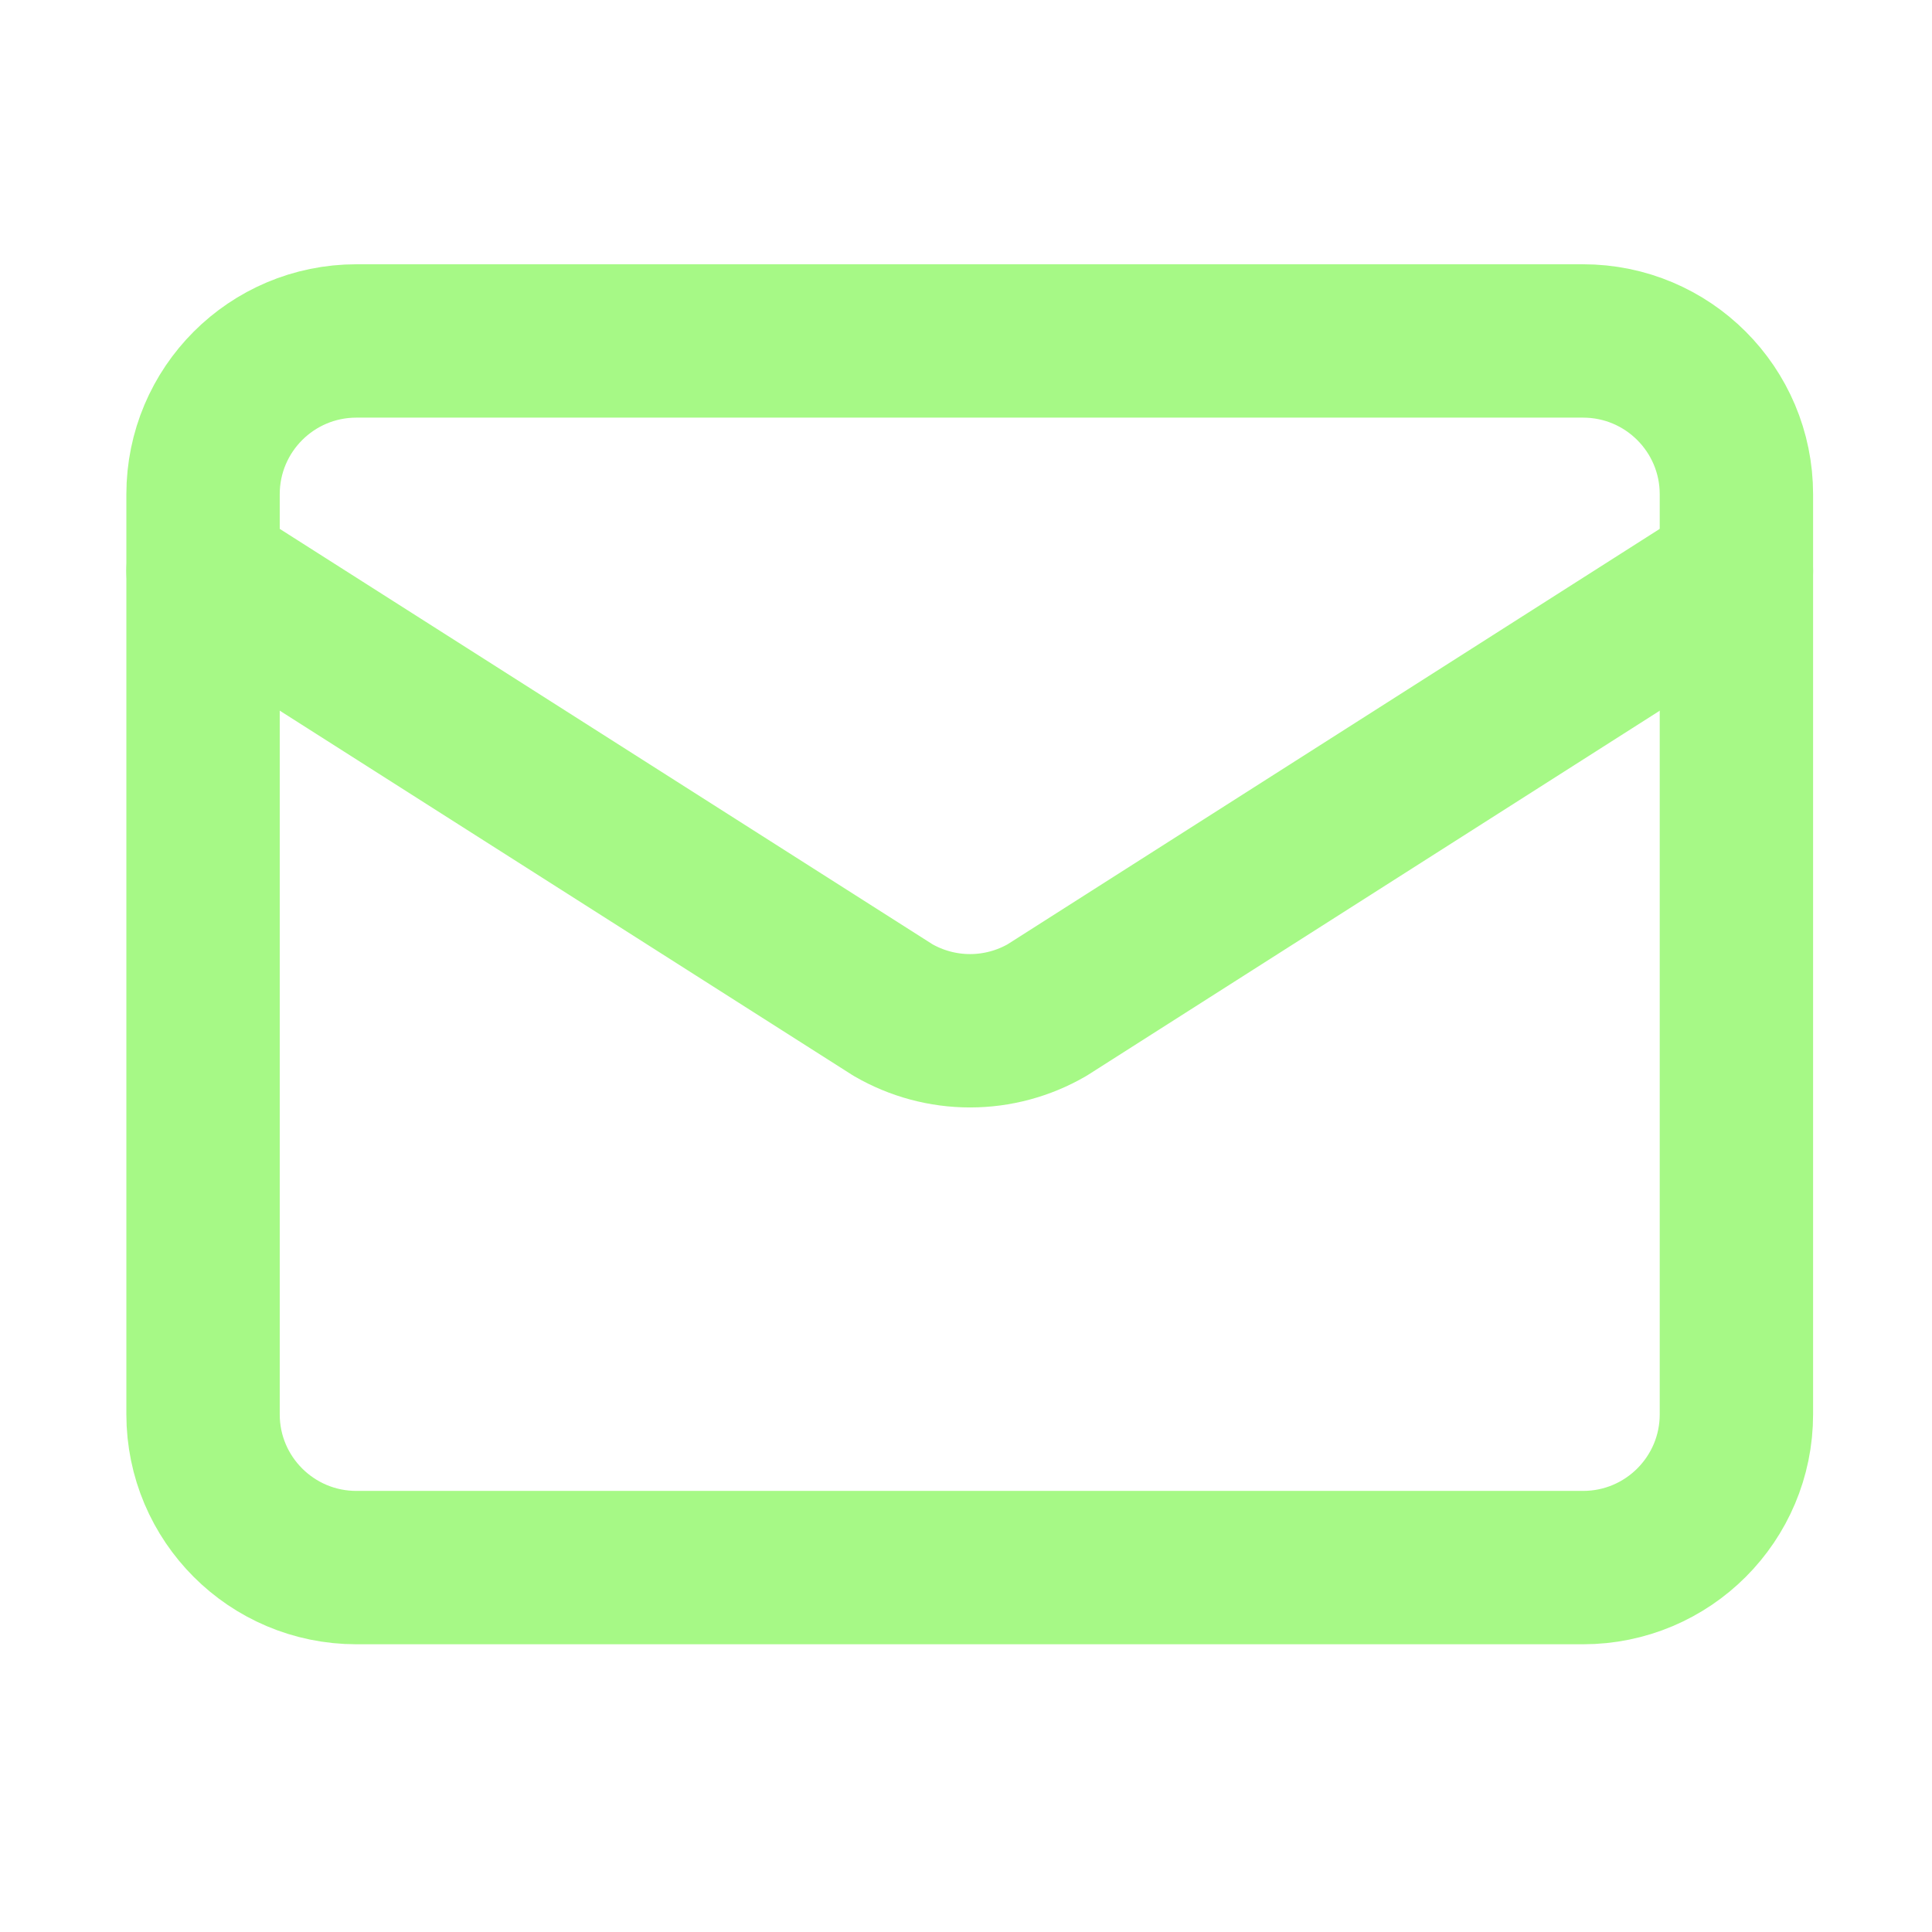
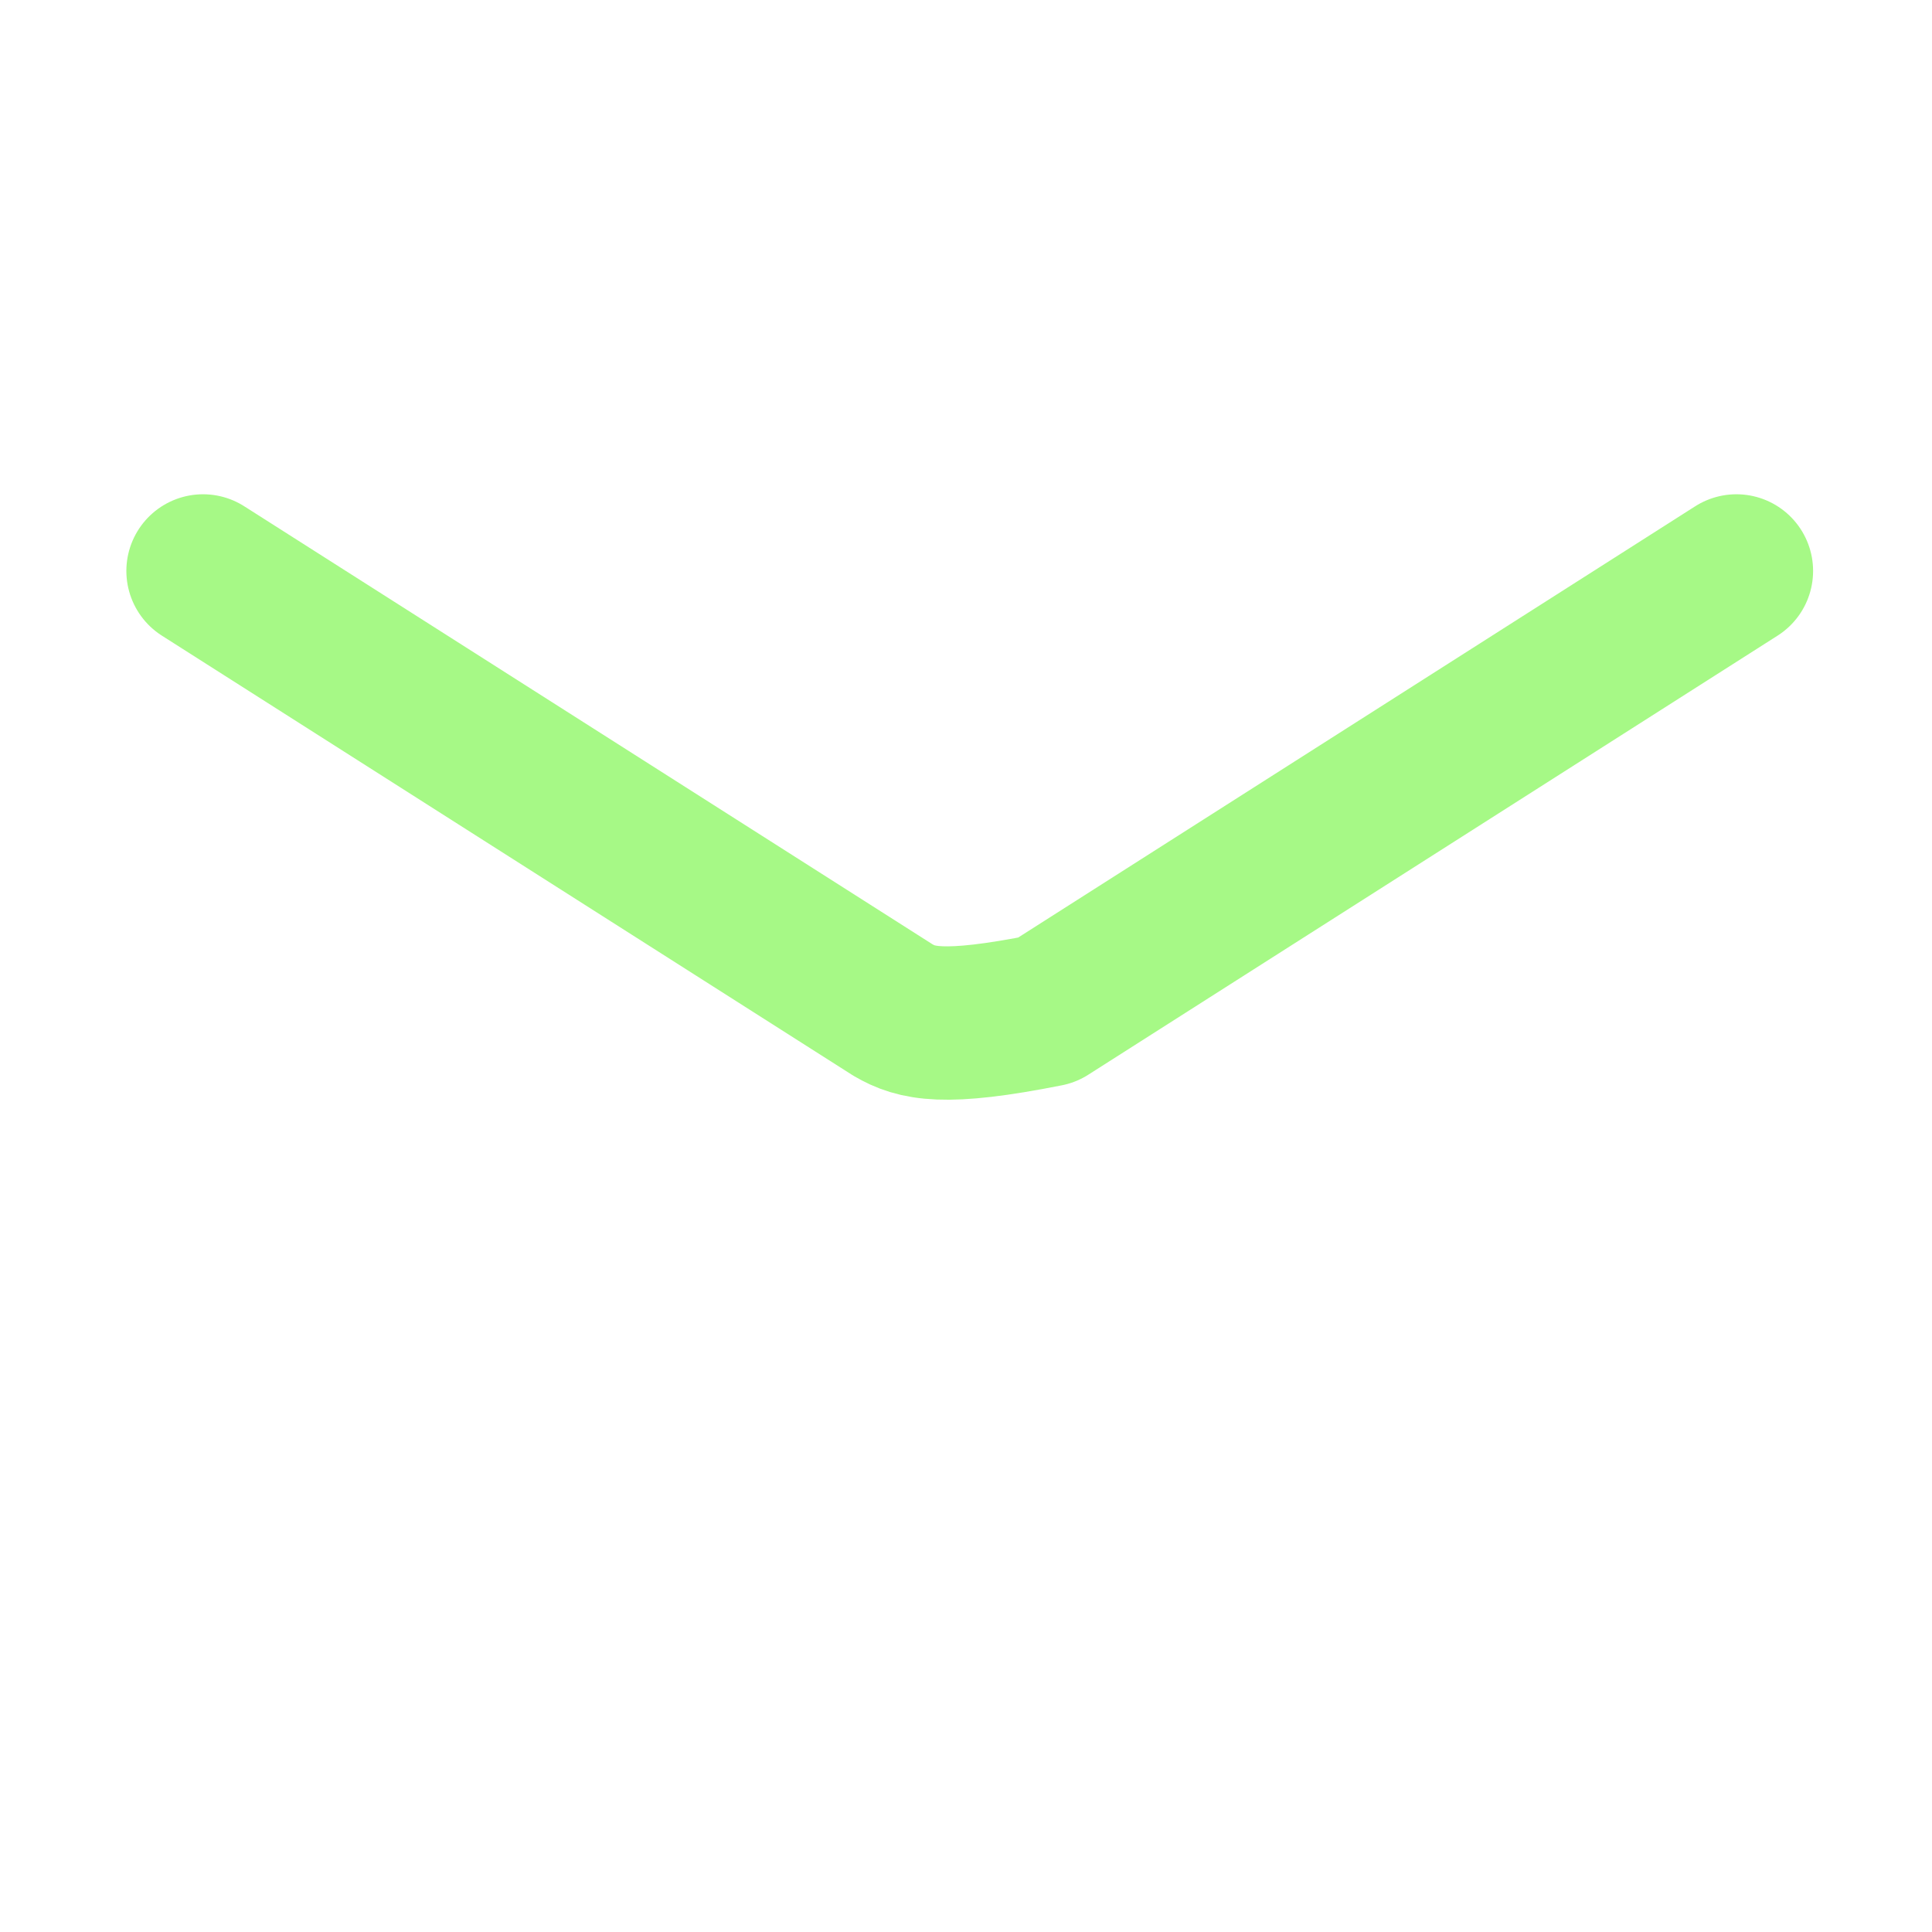
<svg xmlns="http://www.w3.org/2000/svg" width="21" height="21" viewBox="0 0 21 21" fill="none">
-   <path d="M18.874 6.206L11.381 10.979C11.127 11.126 10.838 11.204 10.544 11.204C10.25 11.204 9.961 11.126 9.707 10.979L2.207 6.206" stroke="#A6F986" stroke-width="1.667" stroke-linecap="round" stroke-linejoin="round" />
-   <path d="M17.207 3.706H3.874C2.953 3.706 2.207 4.452 2.207 5.373V15.373C2.207 16.293 2.953 17.039 3.874 17.039H17.207C18.128 17.039 18.874 16.293 18.874 15.373V5.373C18.874 4.452 18.128 3.706 17.207 3.706Z" stroke="#A6F986" stroke-width="1.667" stroke-linecap="round" stroke-linejoin="round" />
+   <path d="M18.874 6.206L11.381 10.979C10.25 11.204 9.961 11.126 9.707 10.979L2.207 6.206" stroke="#A6F986" stroke-width="1.667" stroke-linecap="round" stroke-linejoin="round" />
</svg>